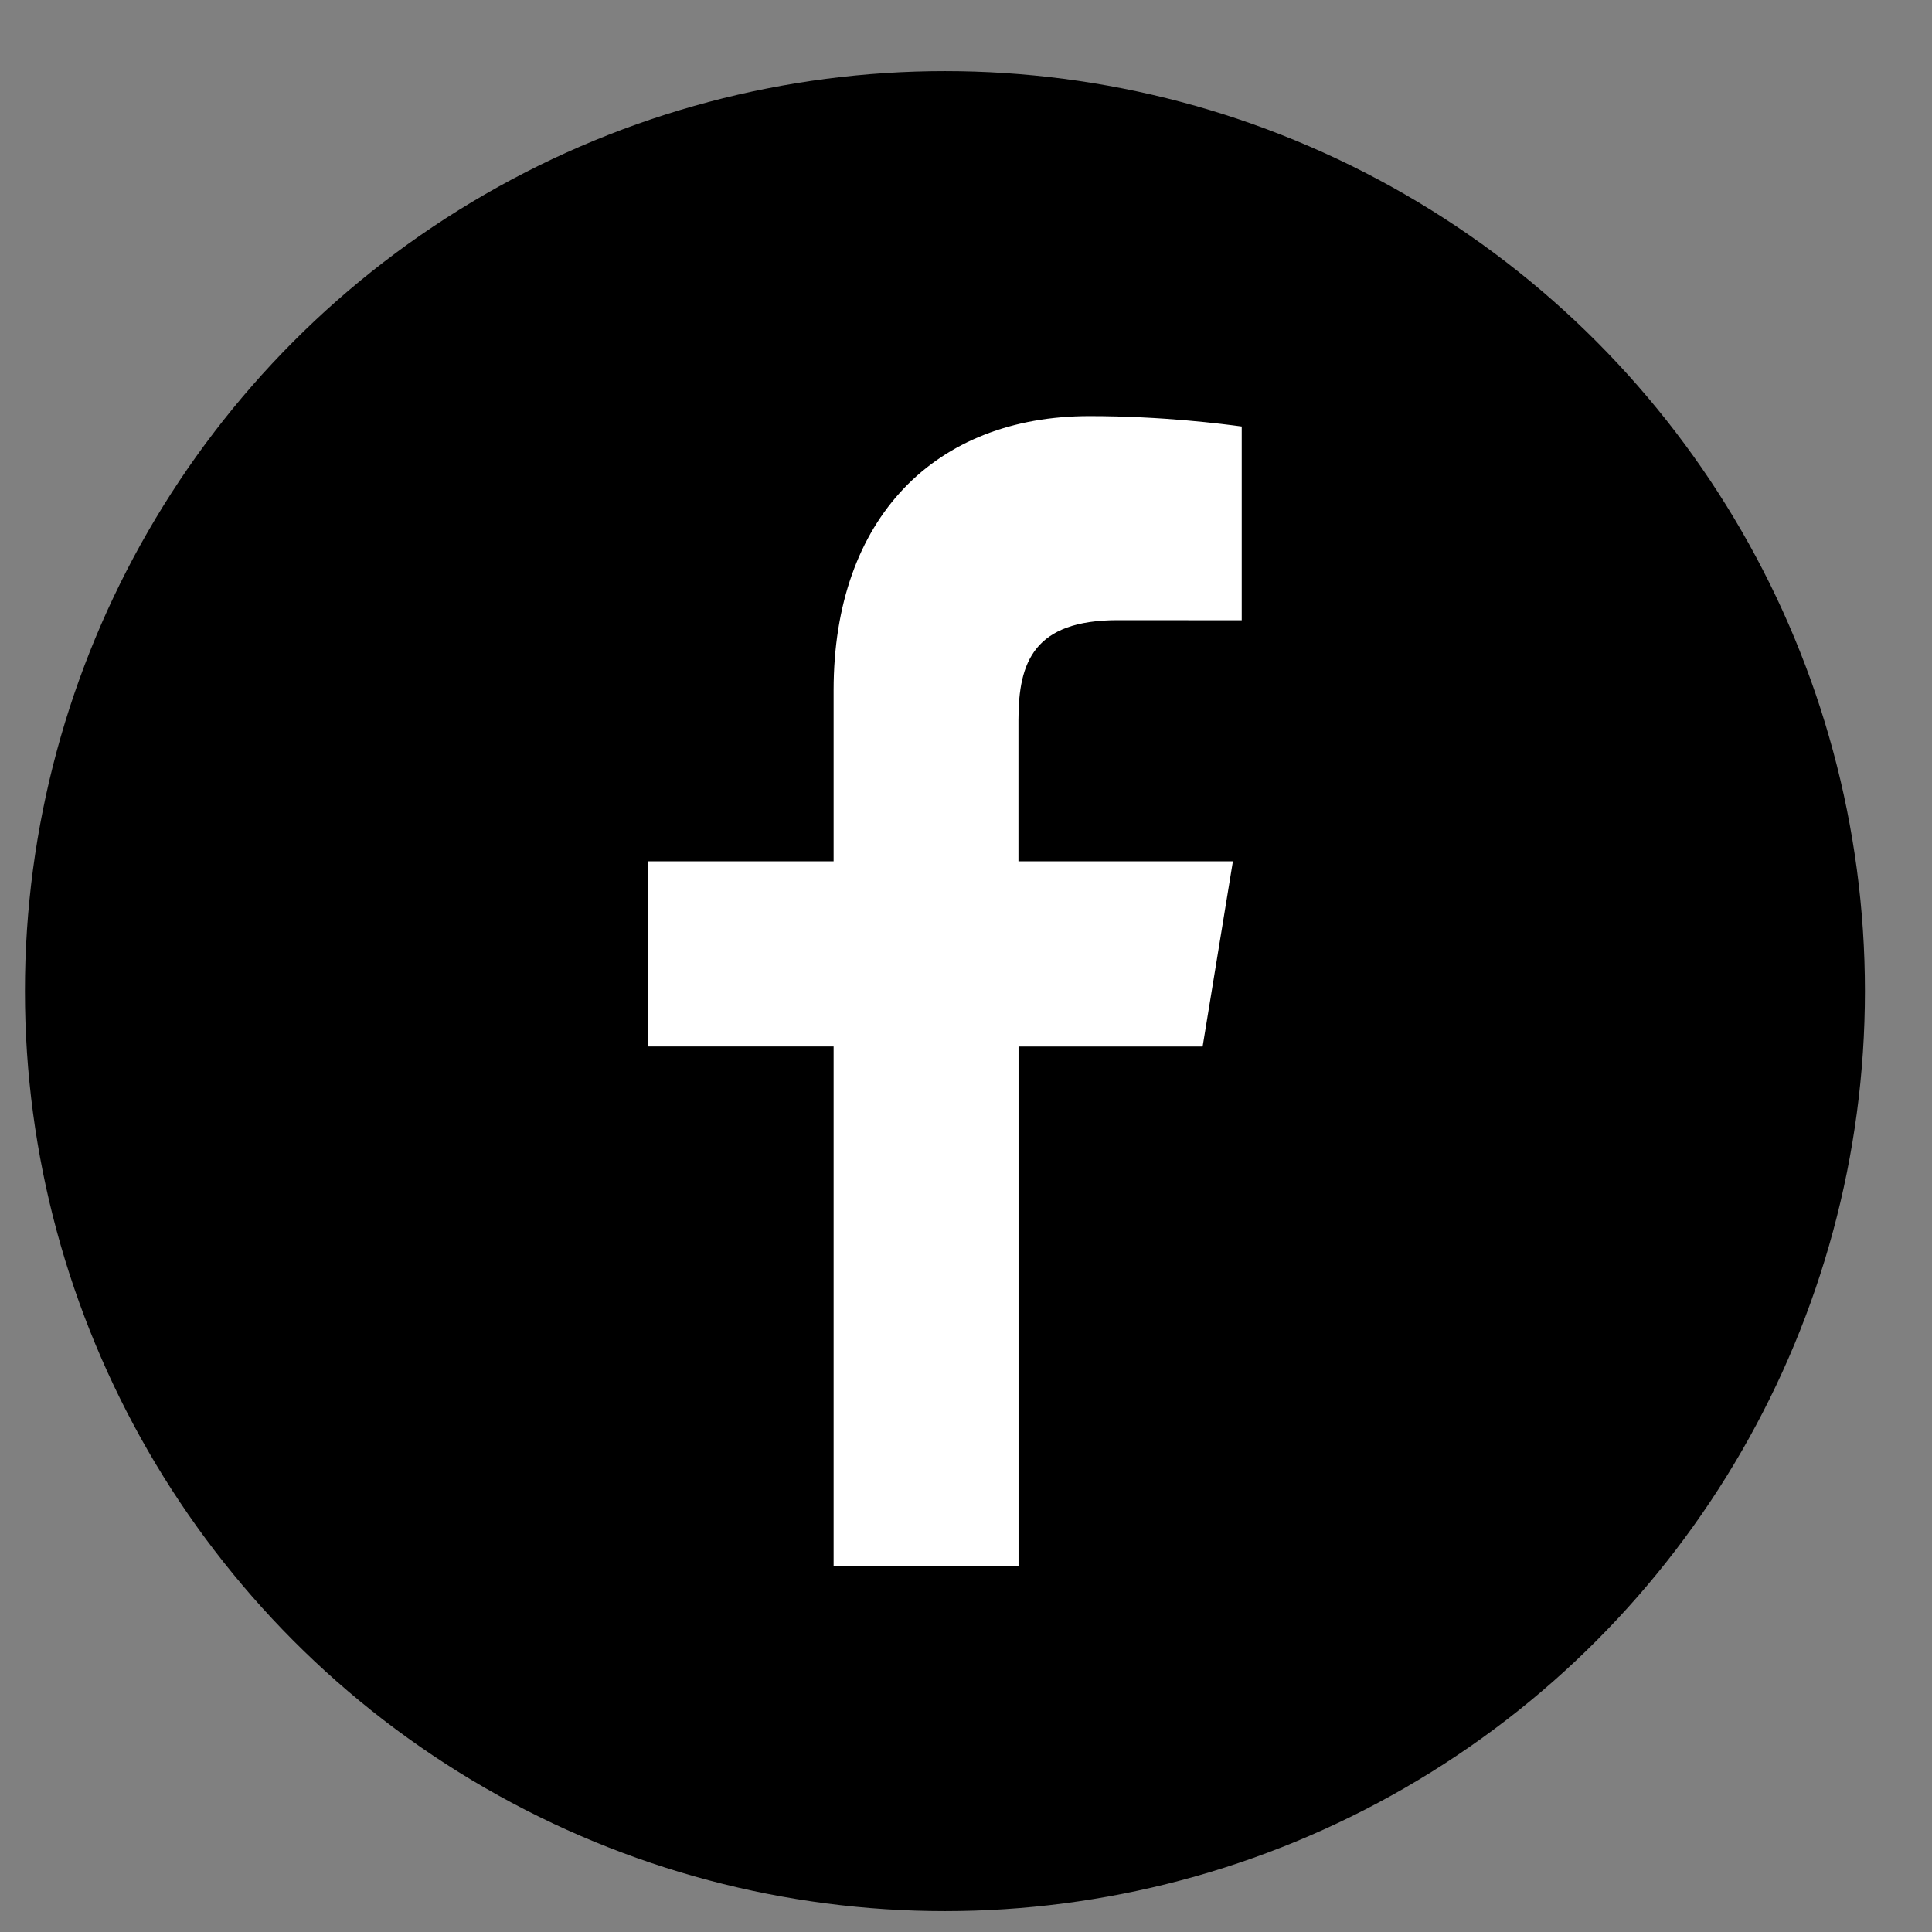
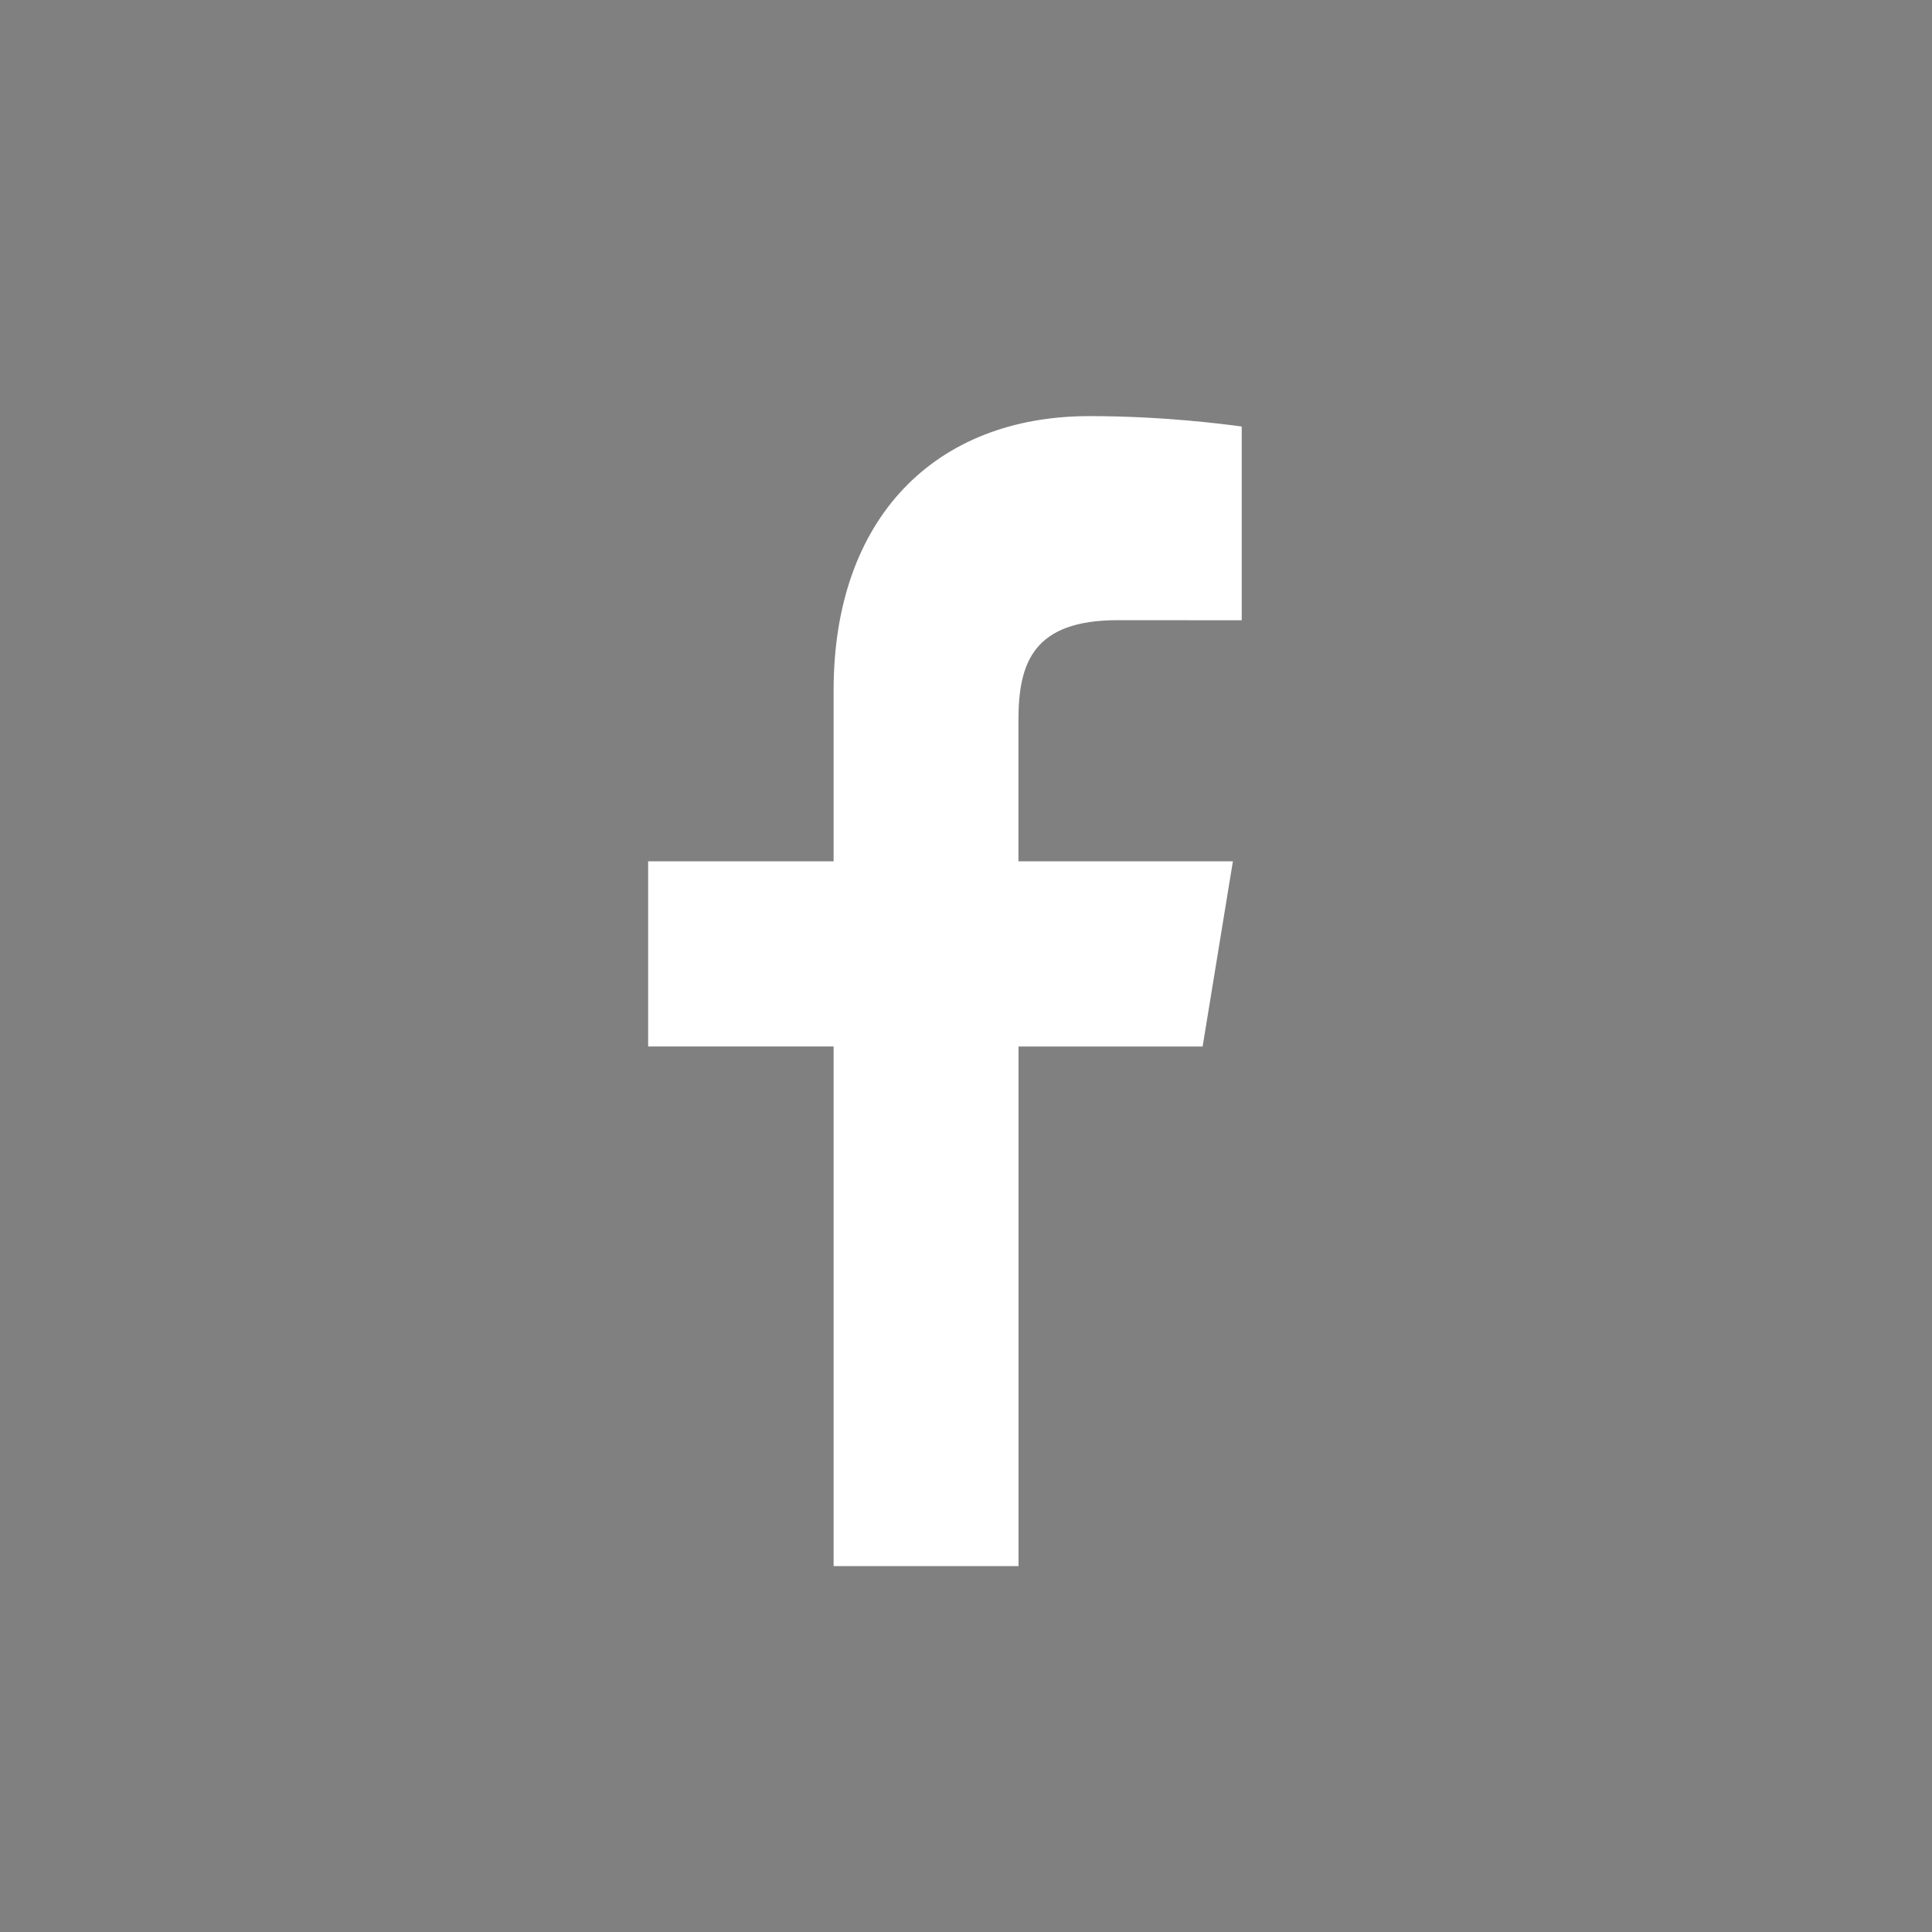
<svg xmlns="http://www.w3.org/2000/svg" width="100%" height="100%" viewBox="0 0 21 21" version="1.1" xml:space="preserve" style="fill-rule:evenodd;clip-rule:evenodd;stroke-linejoin:round;stroke-miterlimit:1.414;">
  <rect x="0" y="0" width="21" height="21" fill="#808080" stroke="none" />
  <g>
-     <circle cx="10.271" cy="10.773" r="10" />
-     <path d="M9.061,17.023l0,-5.648l-2.016,0l0,-2.013l2.016,0l0,-1.859c0,-1.875 1.107,-2.98 2.78,-2.98c0.801,0 1.455,0.086 1.656,0.113l0,2.106l-1.347,-0.001c-0.909,0 -1.08,0.451 -1.08,1.085l0,1.536l2.331,0l-0.329,2.013l-2.001,0l0,5.648l-2.01,0Z" style="fill:#fff;fill-rule:nonzero;" />
+     <path d="M9.061,17.023l0,-5.648l-2.016,0l0,-2.013l2.016,0l0,-1.859c0,-1.875 1.107,-2.98 2.78,-2.98c0.801,0 1.455,0.086 1.656,0.113l0,2.106l-1.347,-0.001c-0.909,0 -1.08,0.451 -1.08,1.085l0,1.536l2.331,0l-0.329,2.013l-2.001,0l0,5.648Z" style="fill:#fff;fill-rule:nonzero;" />
  </g>
</svg>